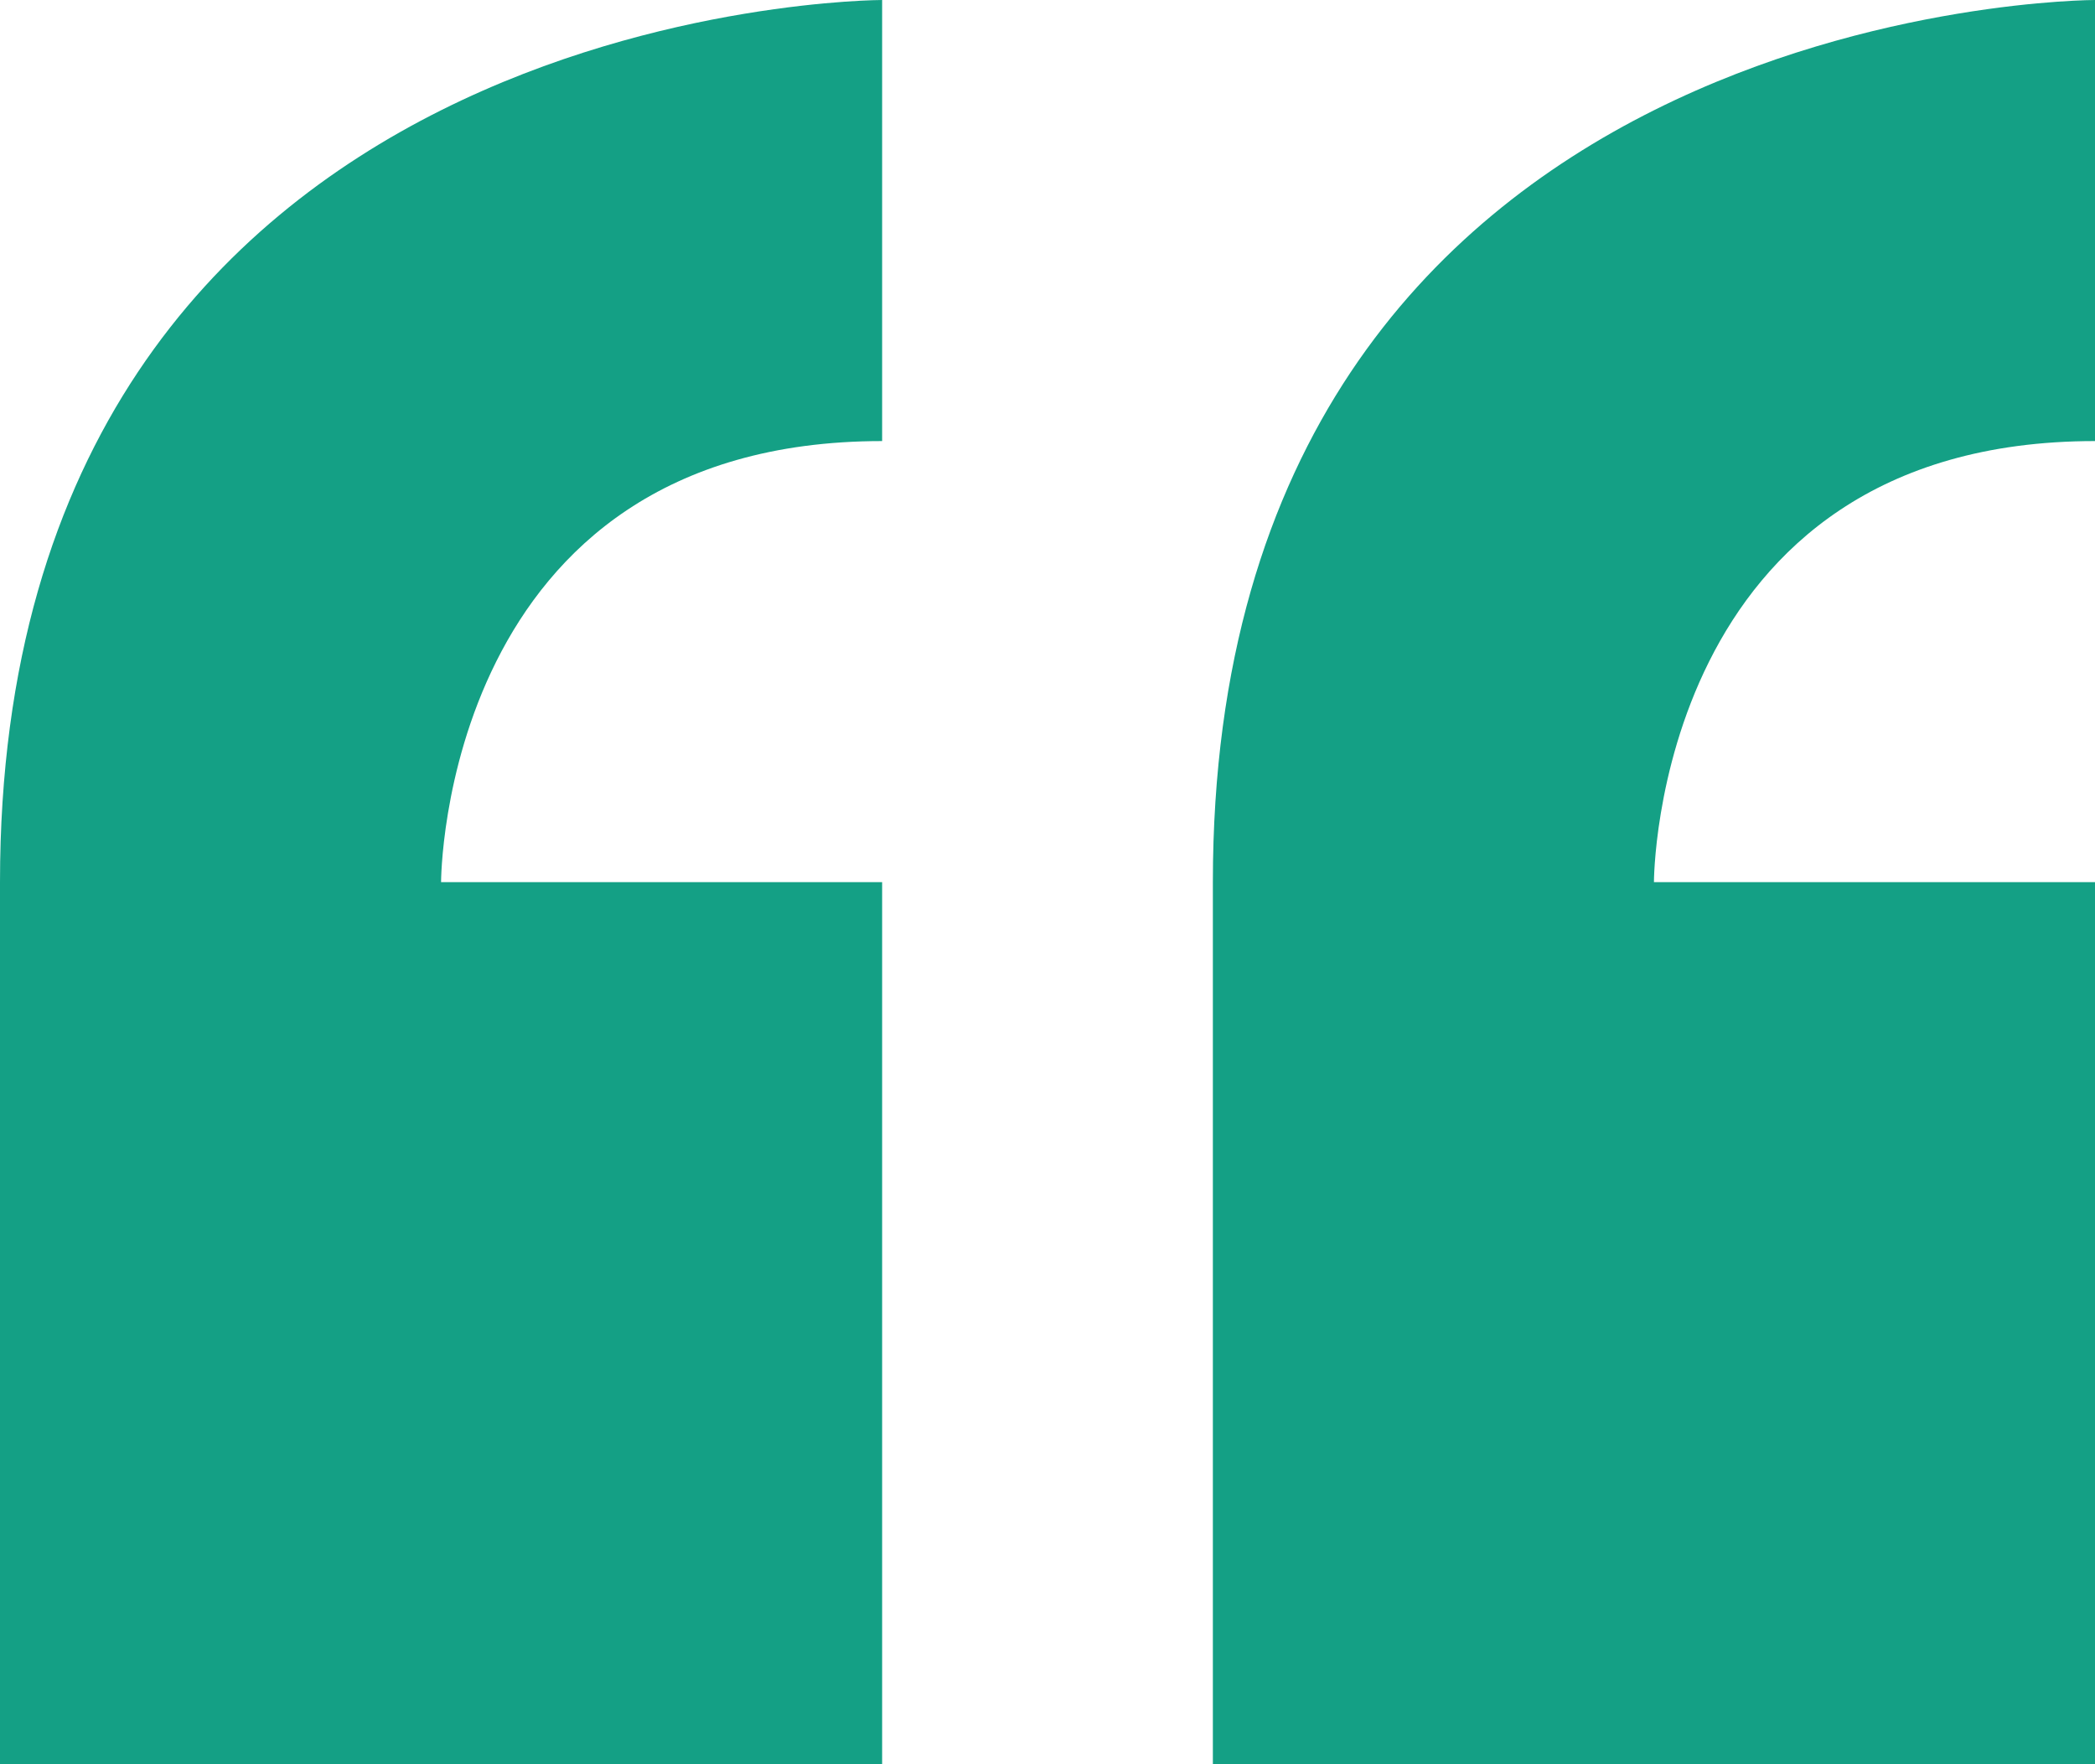
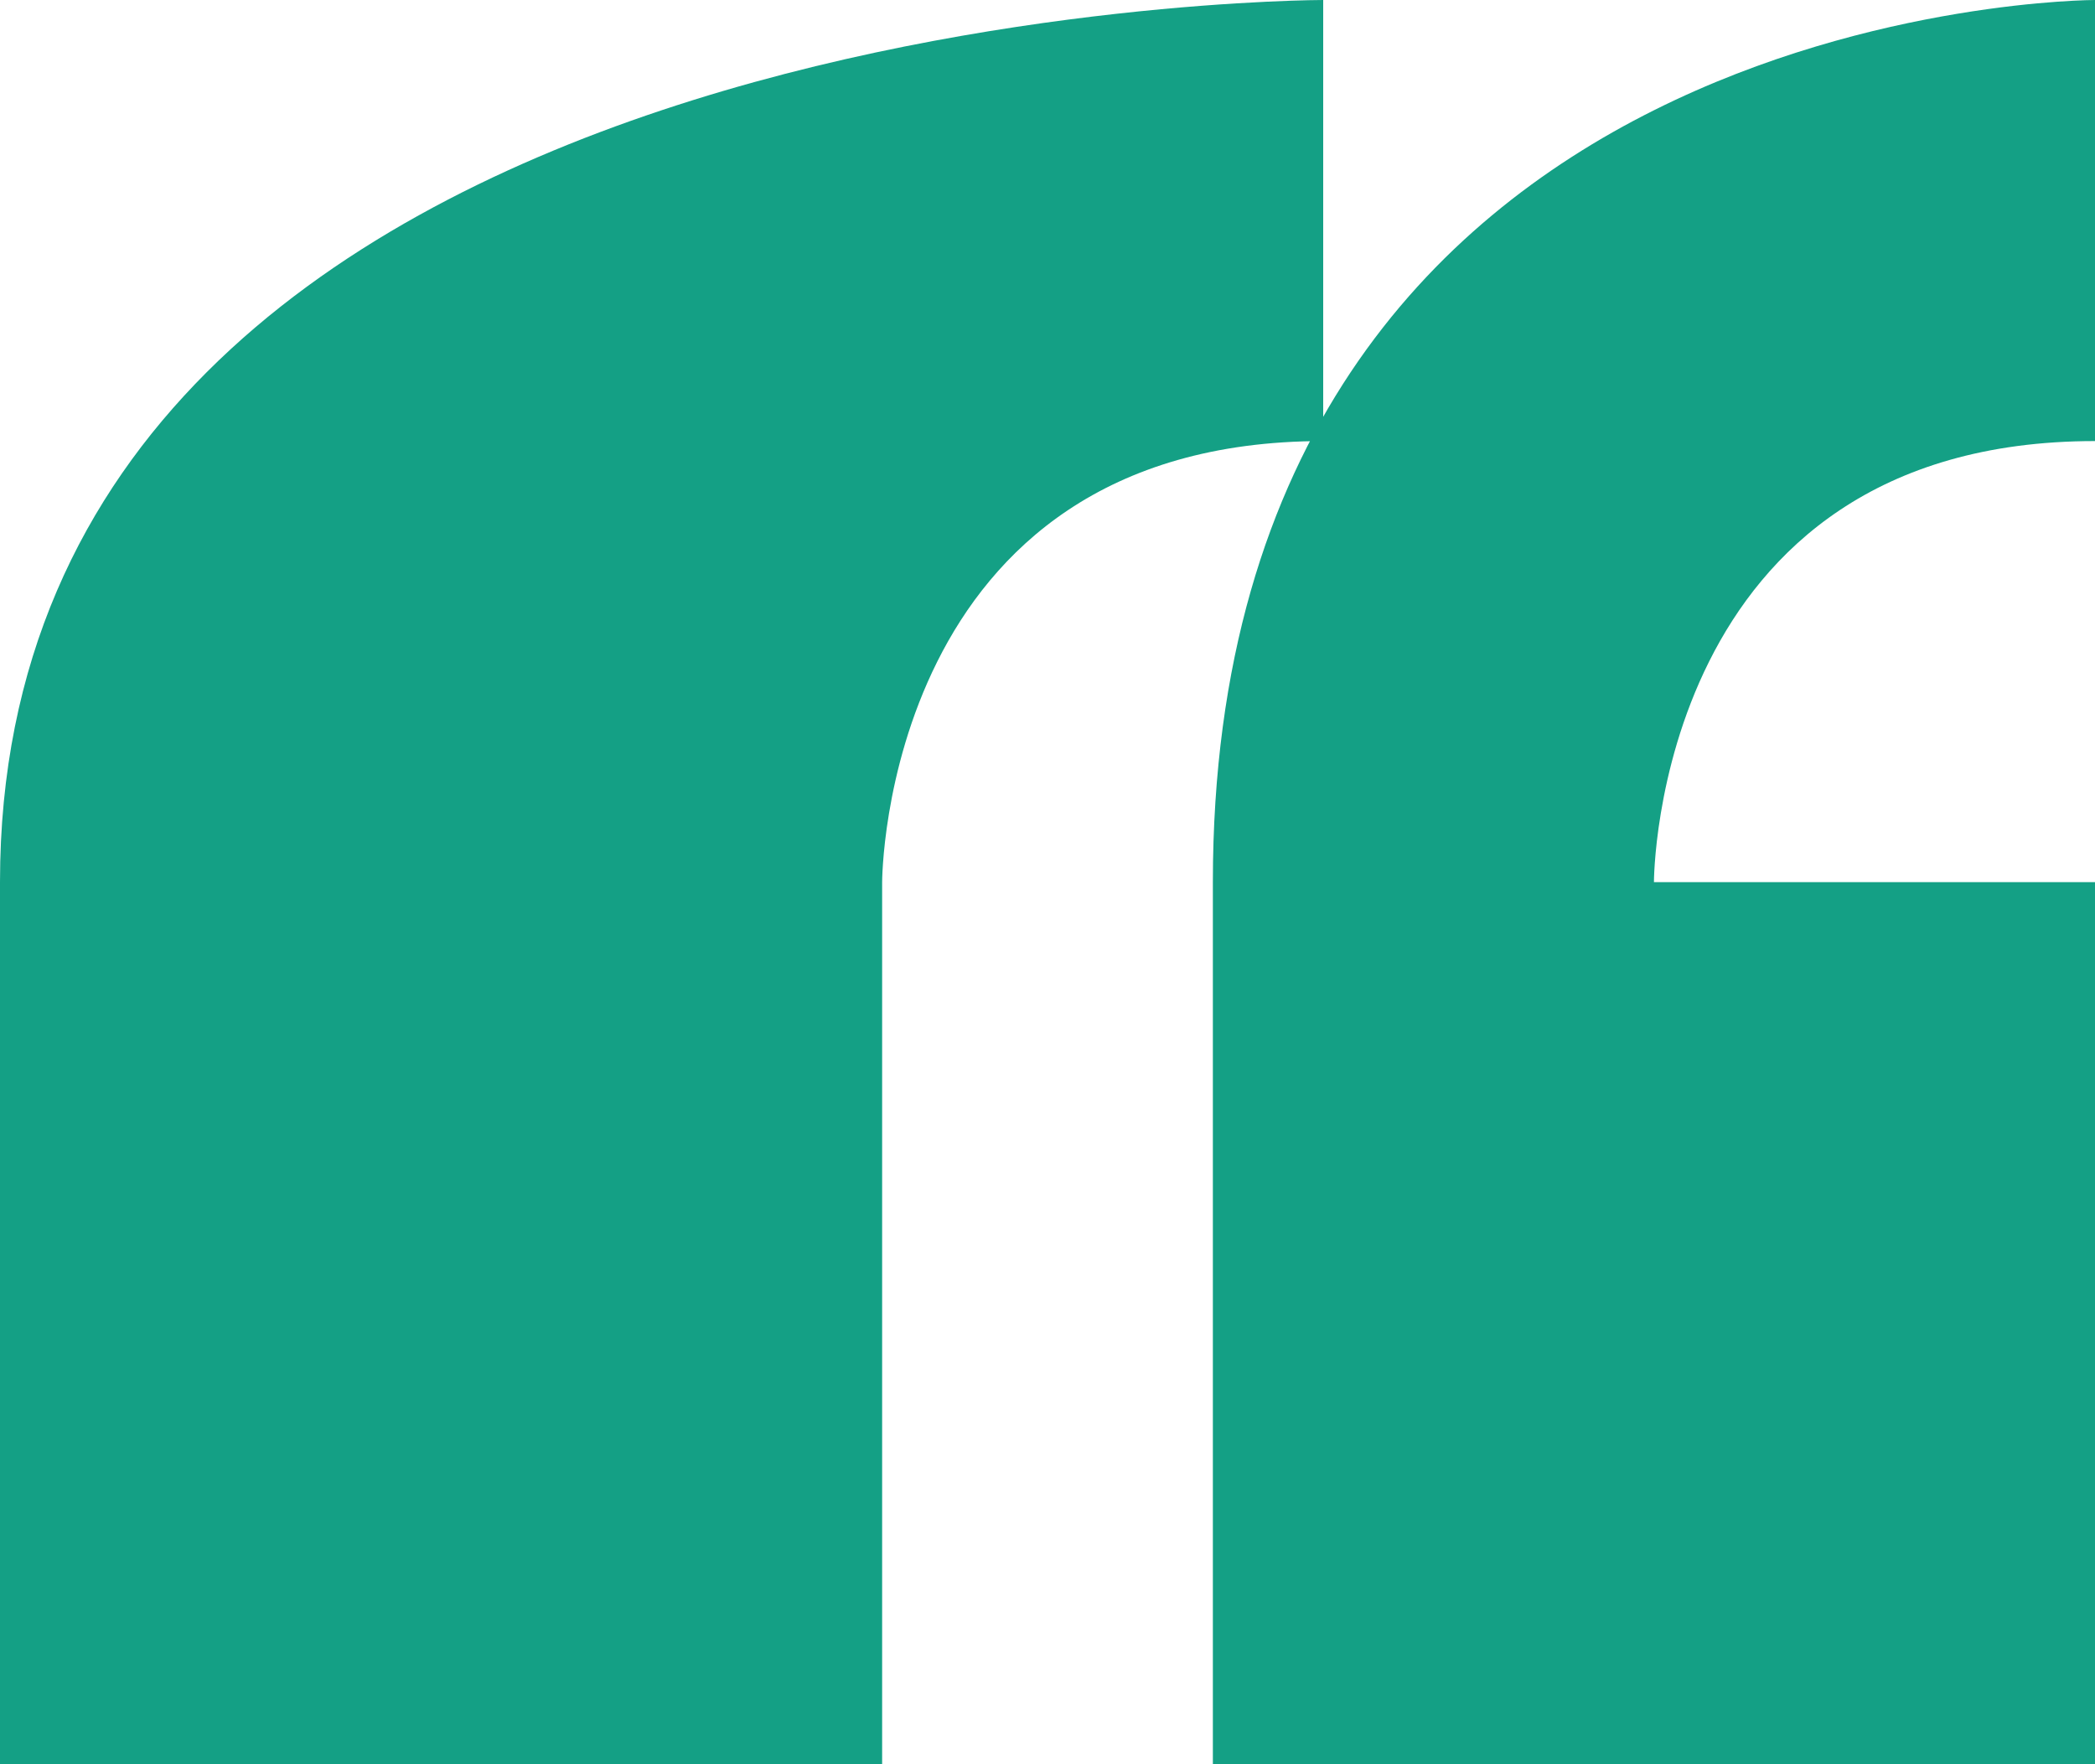
<svg xmlns="http://www.w3.org/2000/svg" width="29.829" height="25.119" viewBox="0 0 29.829 25.119">
-   <path id="_298854_quote_icon" data-name="298854_quote_icon" d="M2,268.56v12.56H14.56V268.56H8.28s0-6.28,6.28-6.28V256S2,256,2,268.56Zm29.829-6.28V256s-12.56,0-12.56,12.56v12.56h12.56V268.56h-6.28S25.549,262.28,31.829,262.28Z" transform="translate(-2 -256)" fill="#14a085" />
+   <path id="_298854_quote_icon" data-name="298854_quote_icon" d="M2,268.56v12.56H14.56V268.56s0-6.28,6.28-6.28V256S2,256,2,268.56Zm29.829-6.28V256s-12.56,0-12.56,12.56v12.56h12.56V268.56h-6.28S25.549,262.28,31.829,262.28Z" transform="translate(-2 -256)" fill="#14a085" />
</svg>